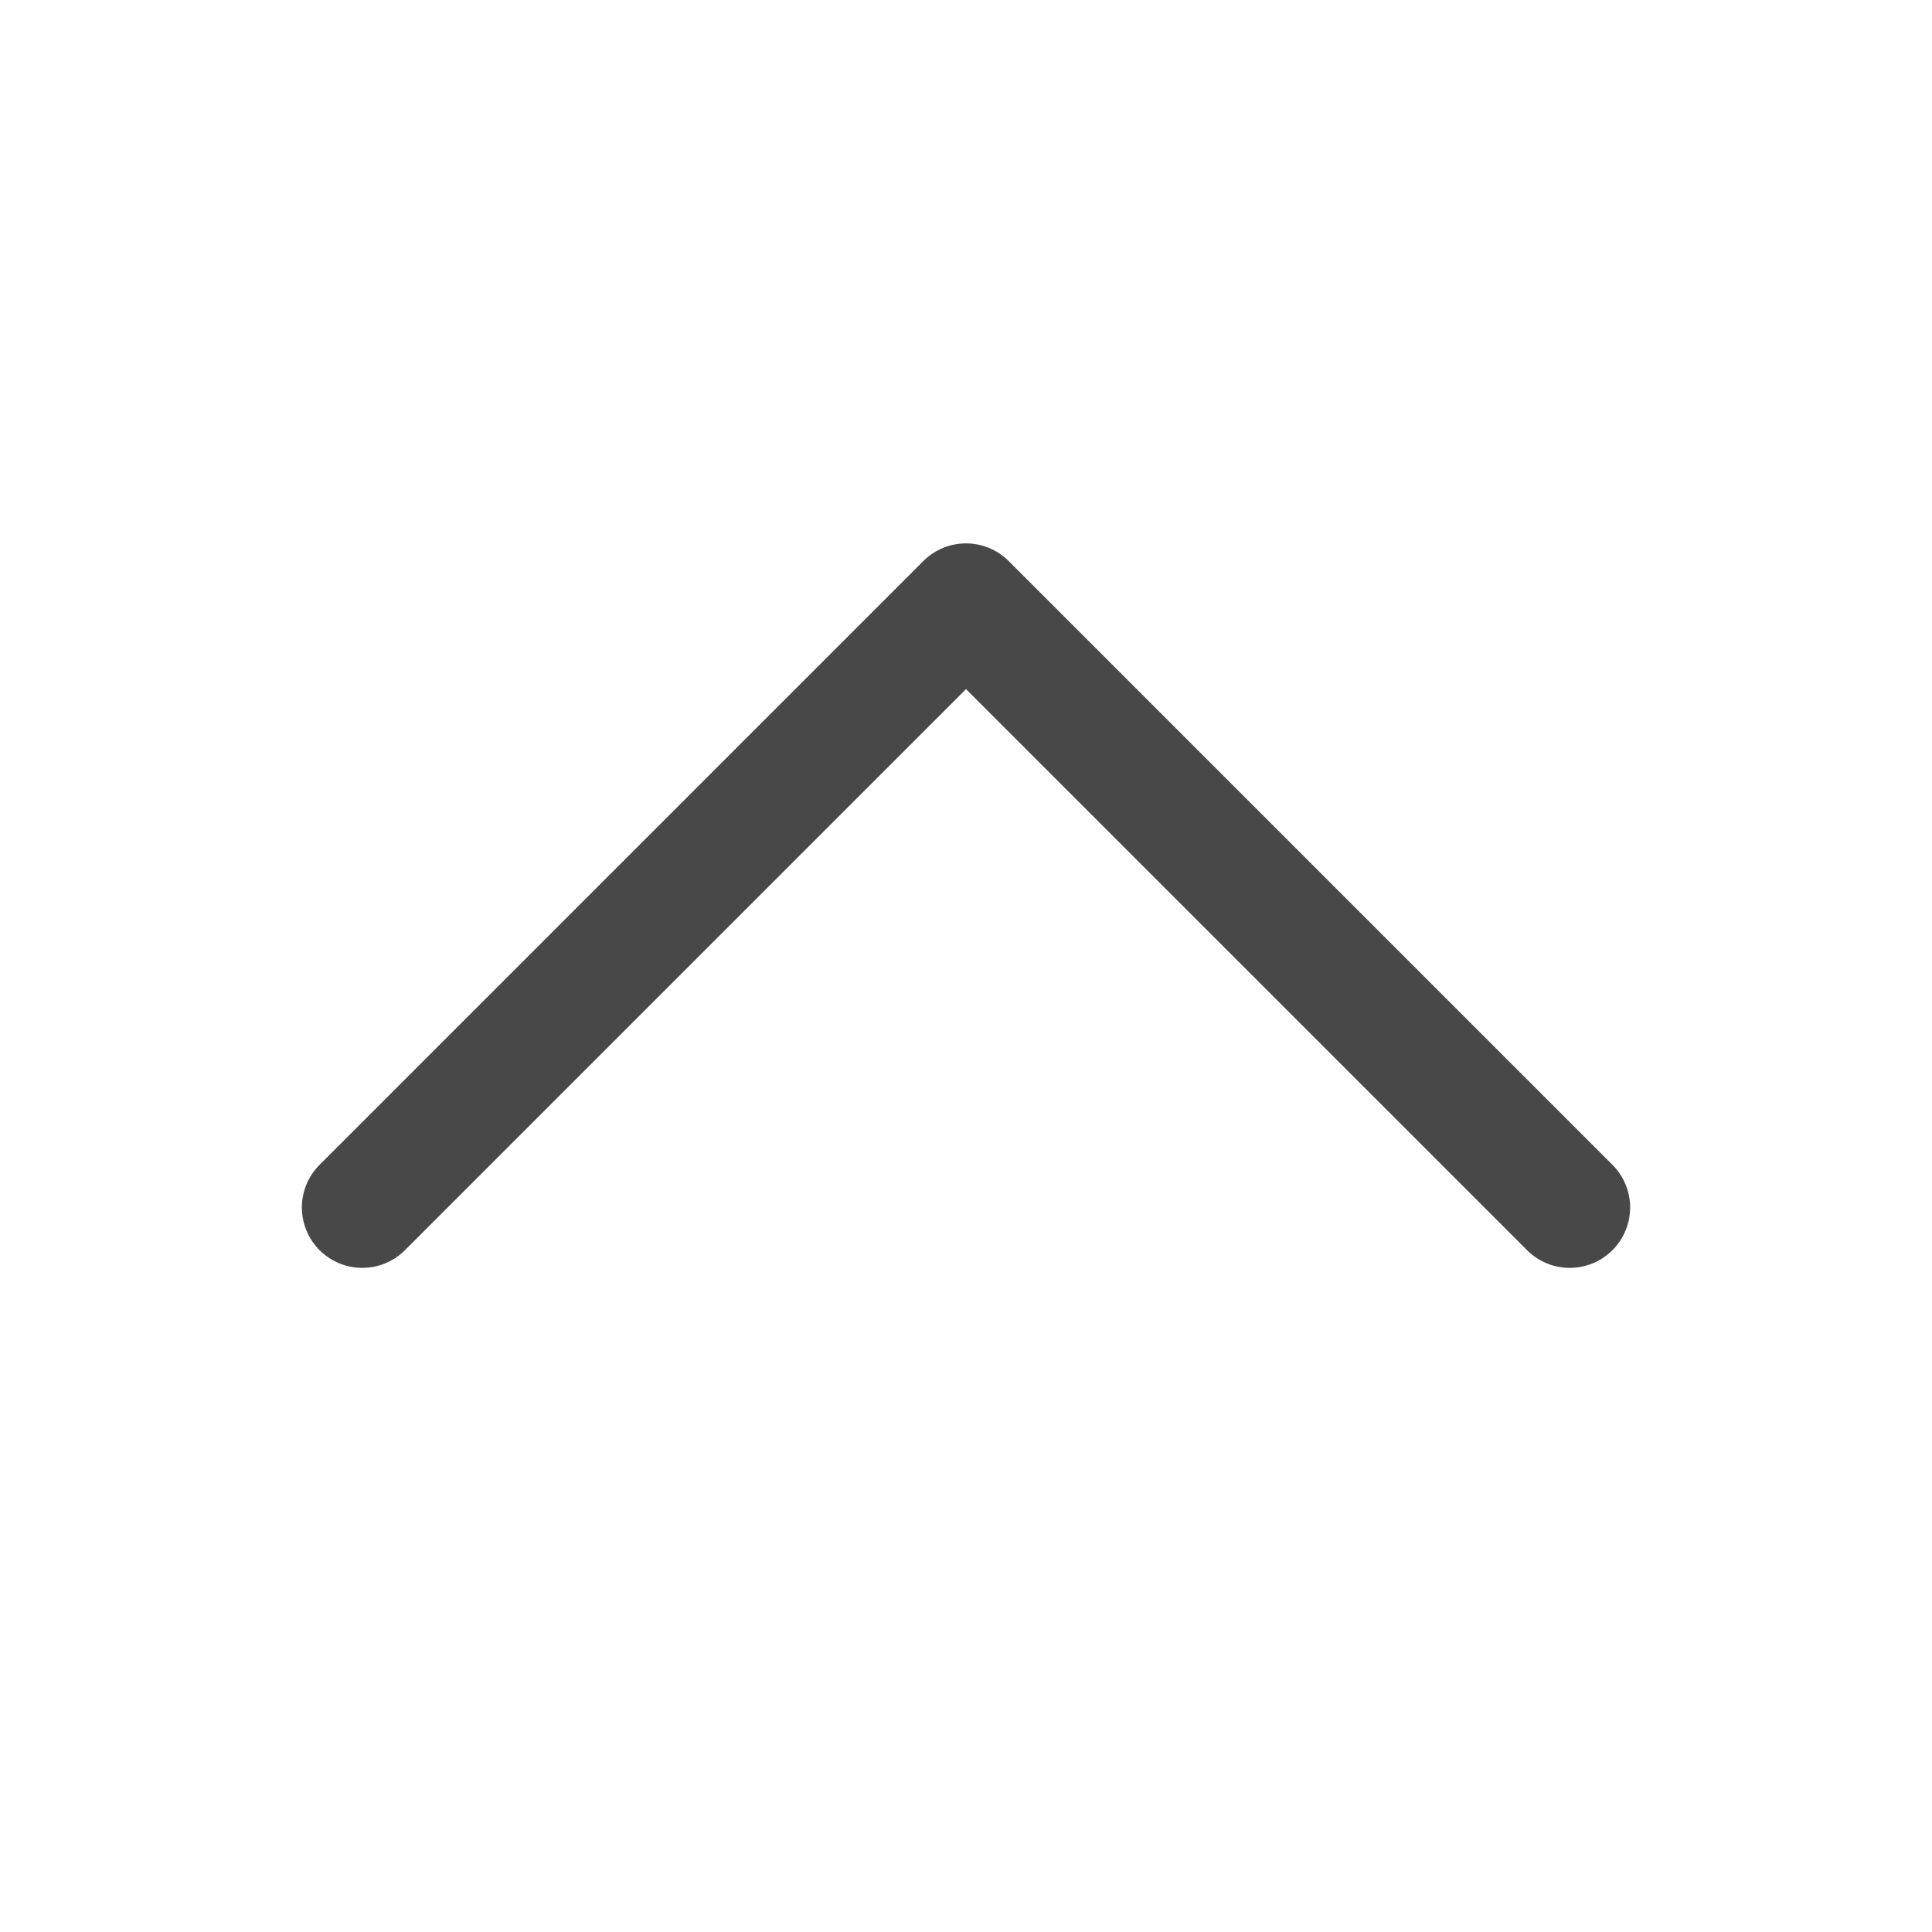
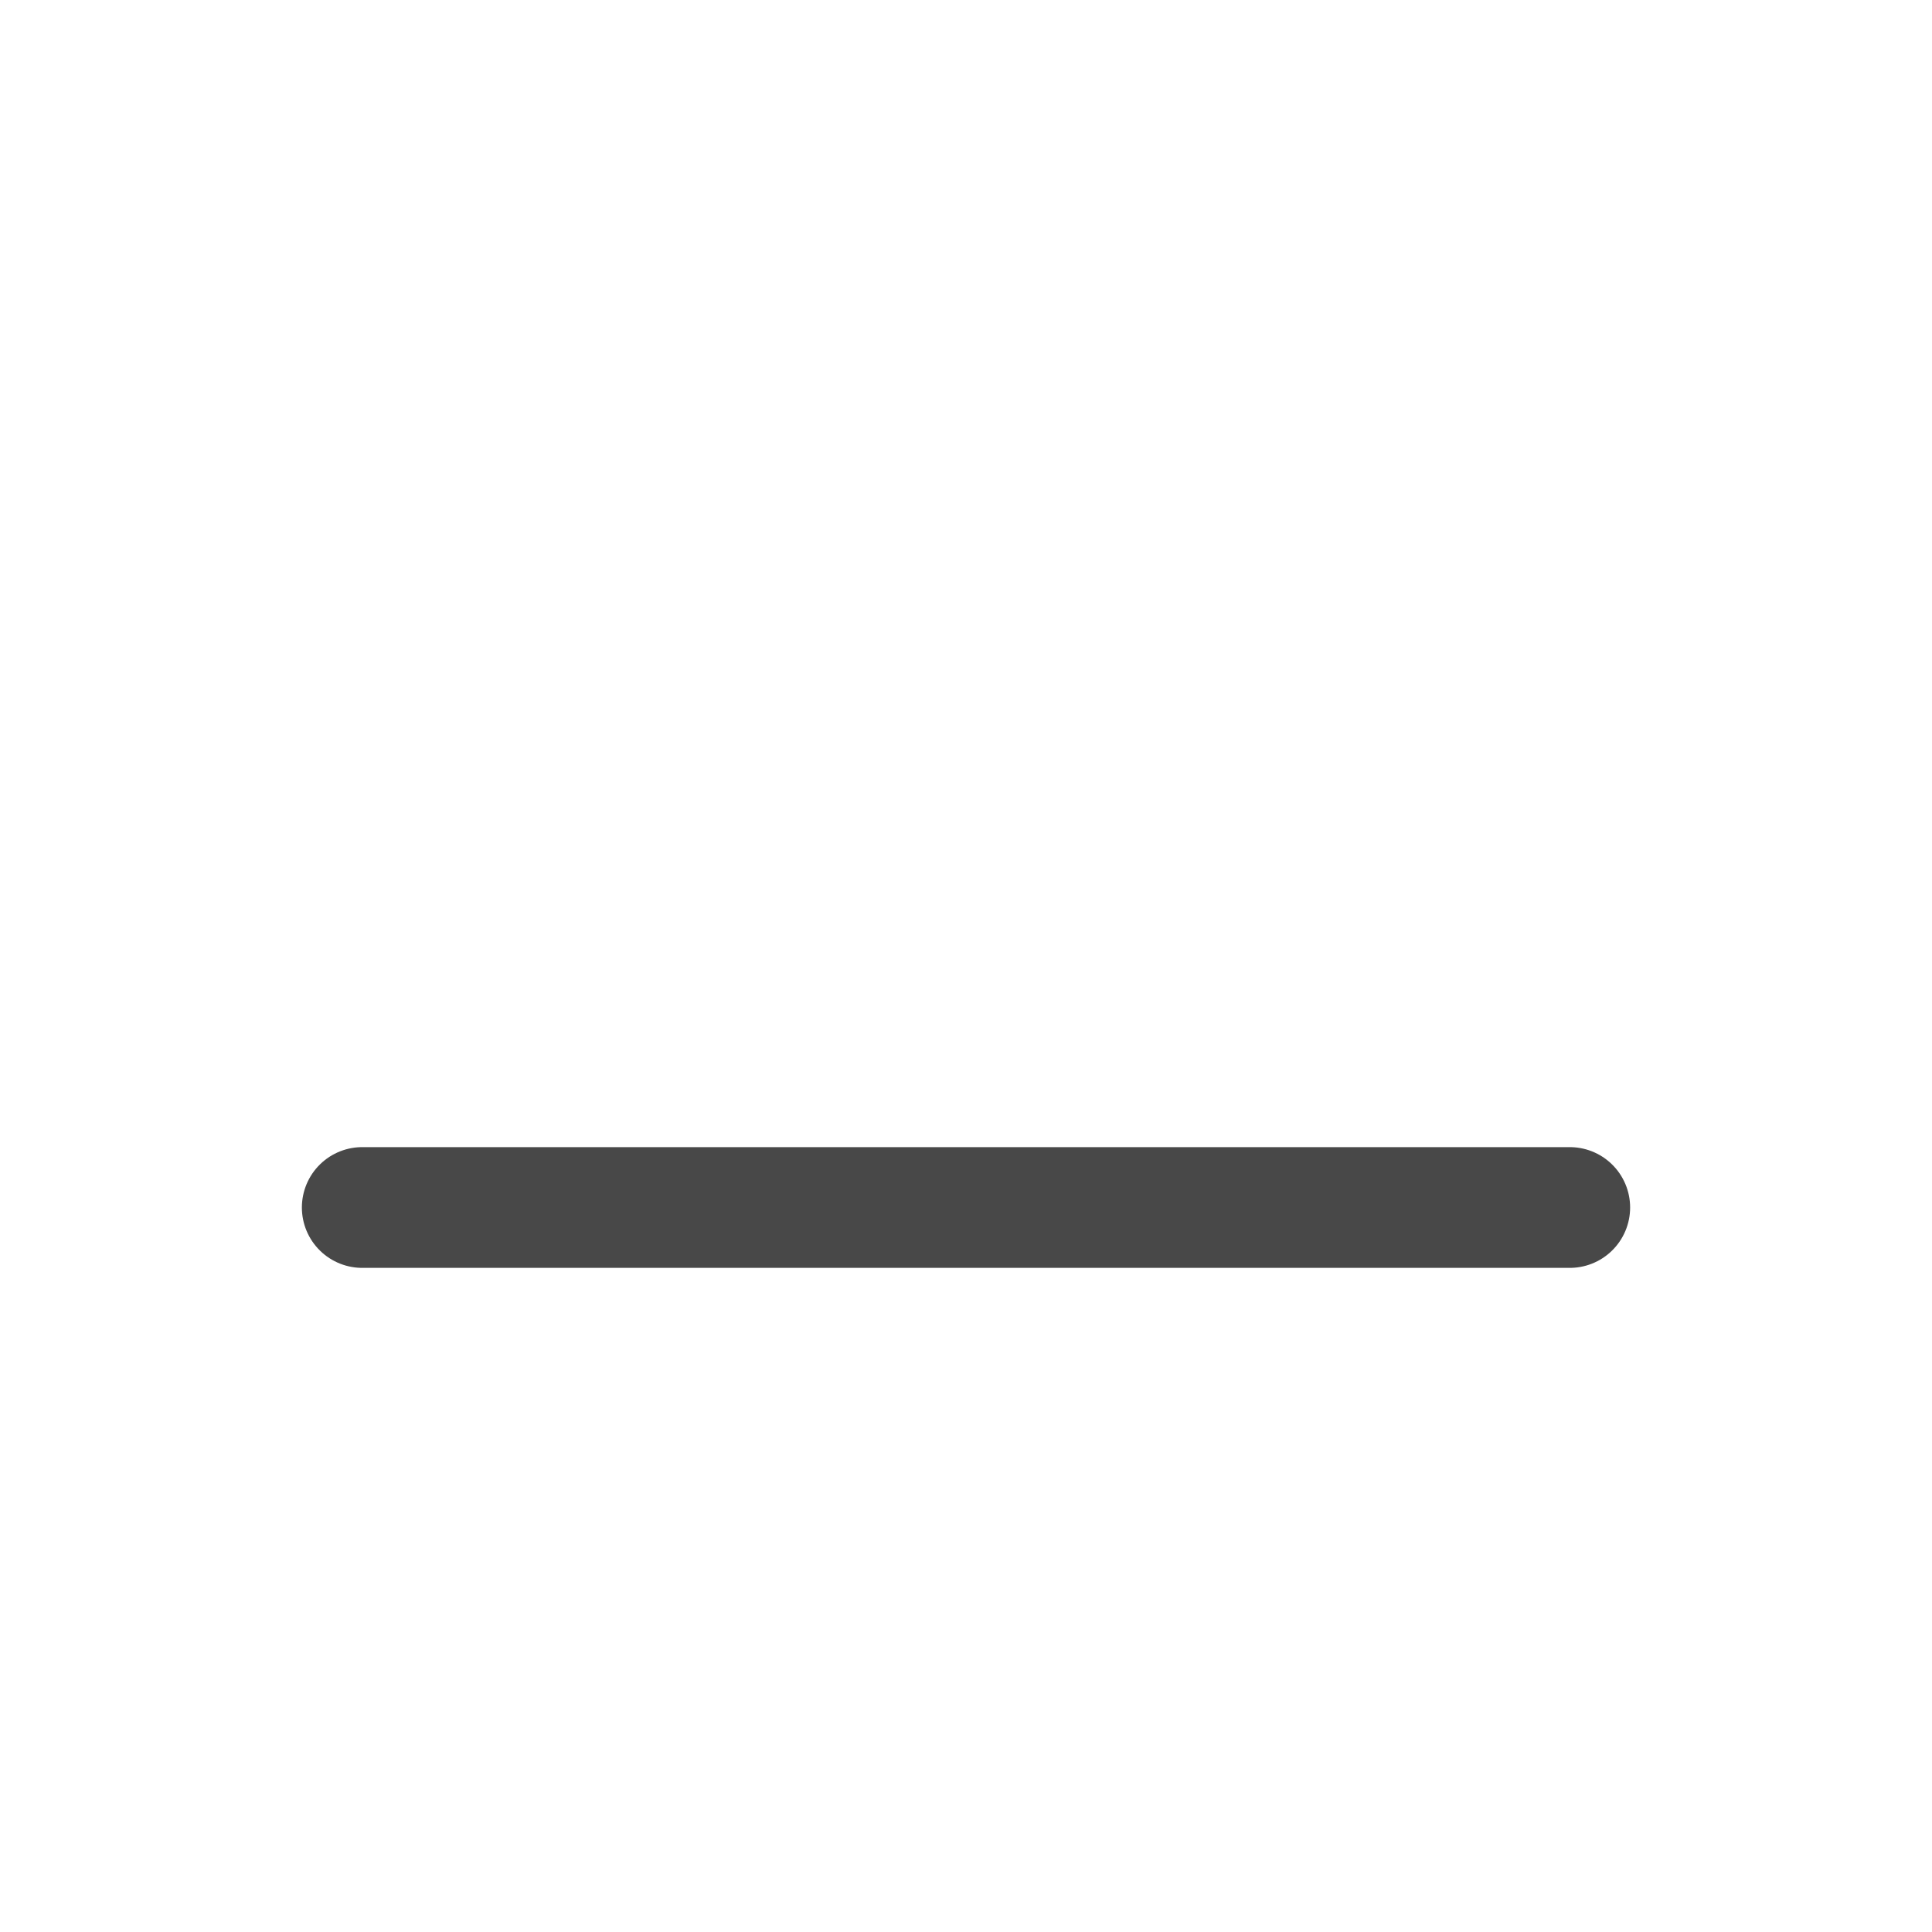
<svg xmlns="http://www.w3.org/2000/svg" width="32" height="32" viewBox="0 0 32 32" fill="none">
-   <path d="M6 20L16 10L26 20" stroke="#484848" stroke-width="2" stroke-linecap="round" stroke-linejoin="round" />
+   <path d="M6 20L26 20" stroke="#484848" stroke-width="2" stroke-linecap="round" stroke-linejoin="round" />
</svg>